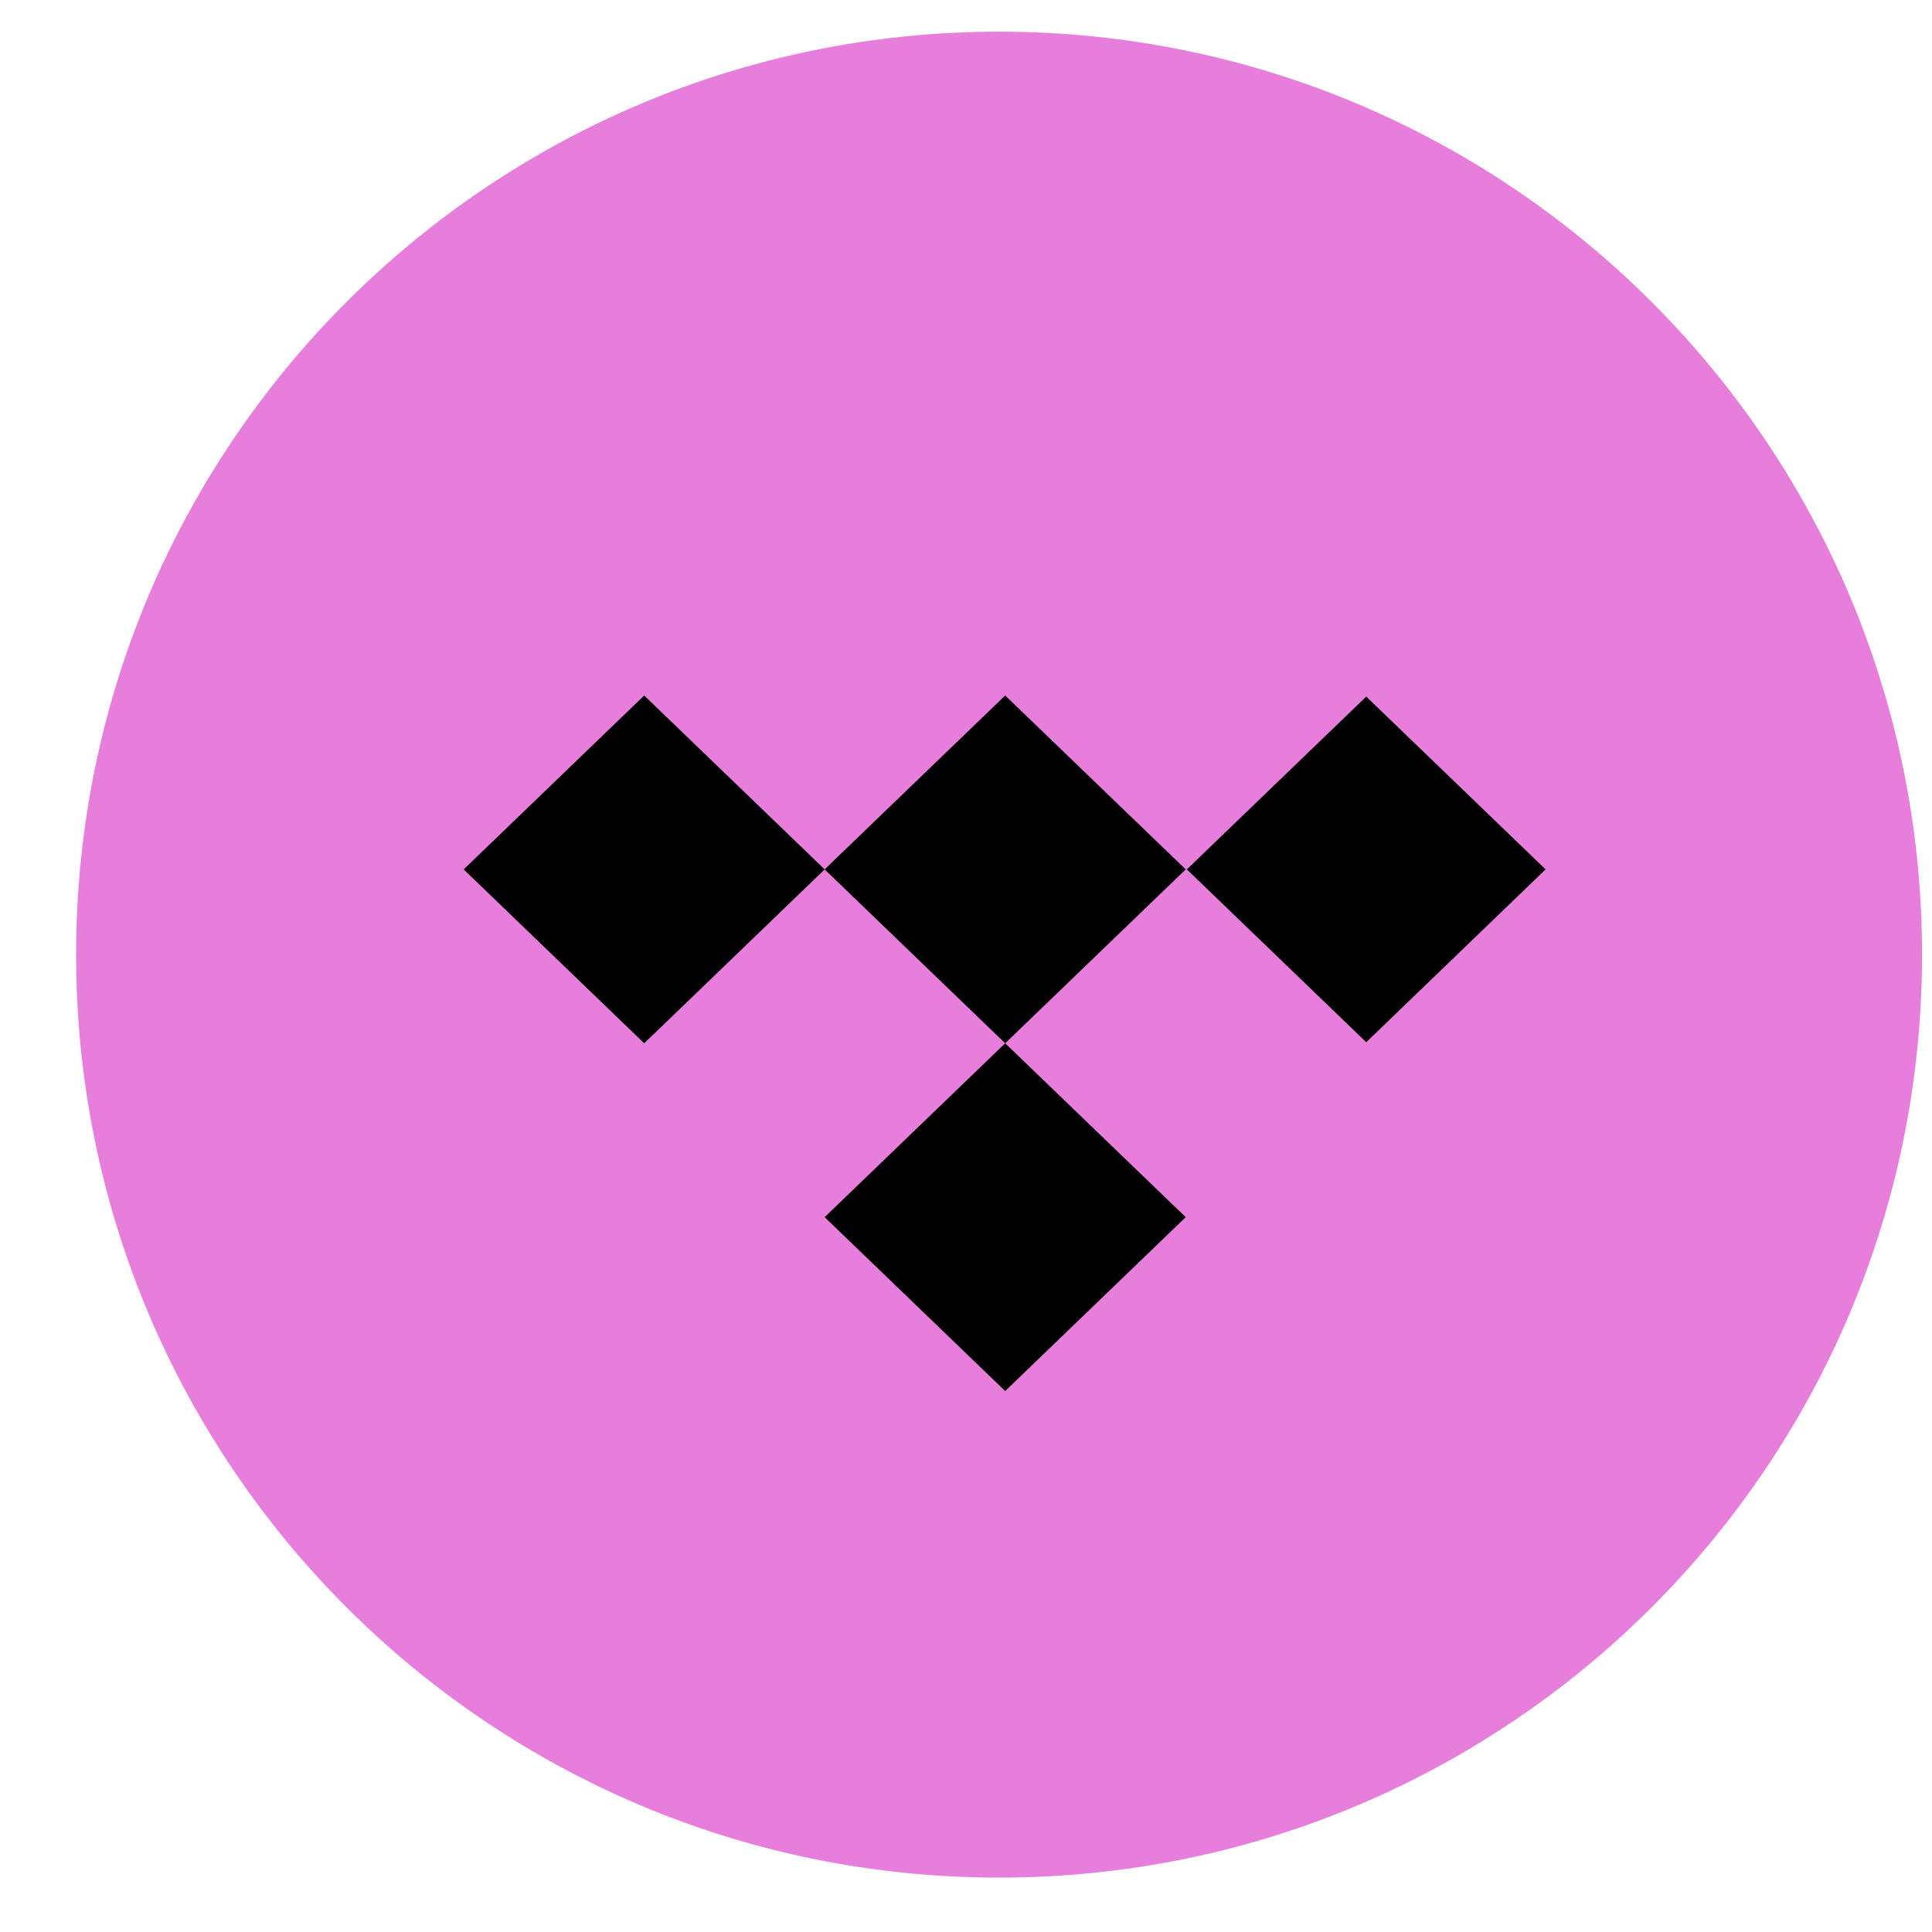
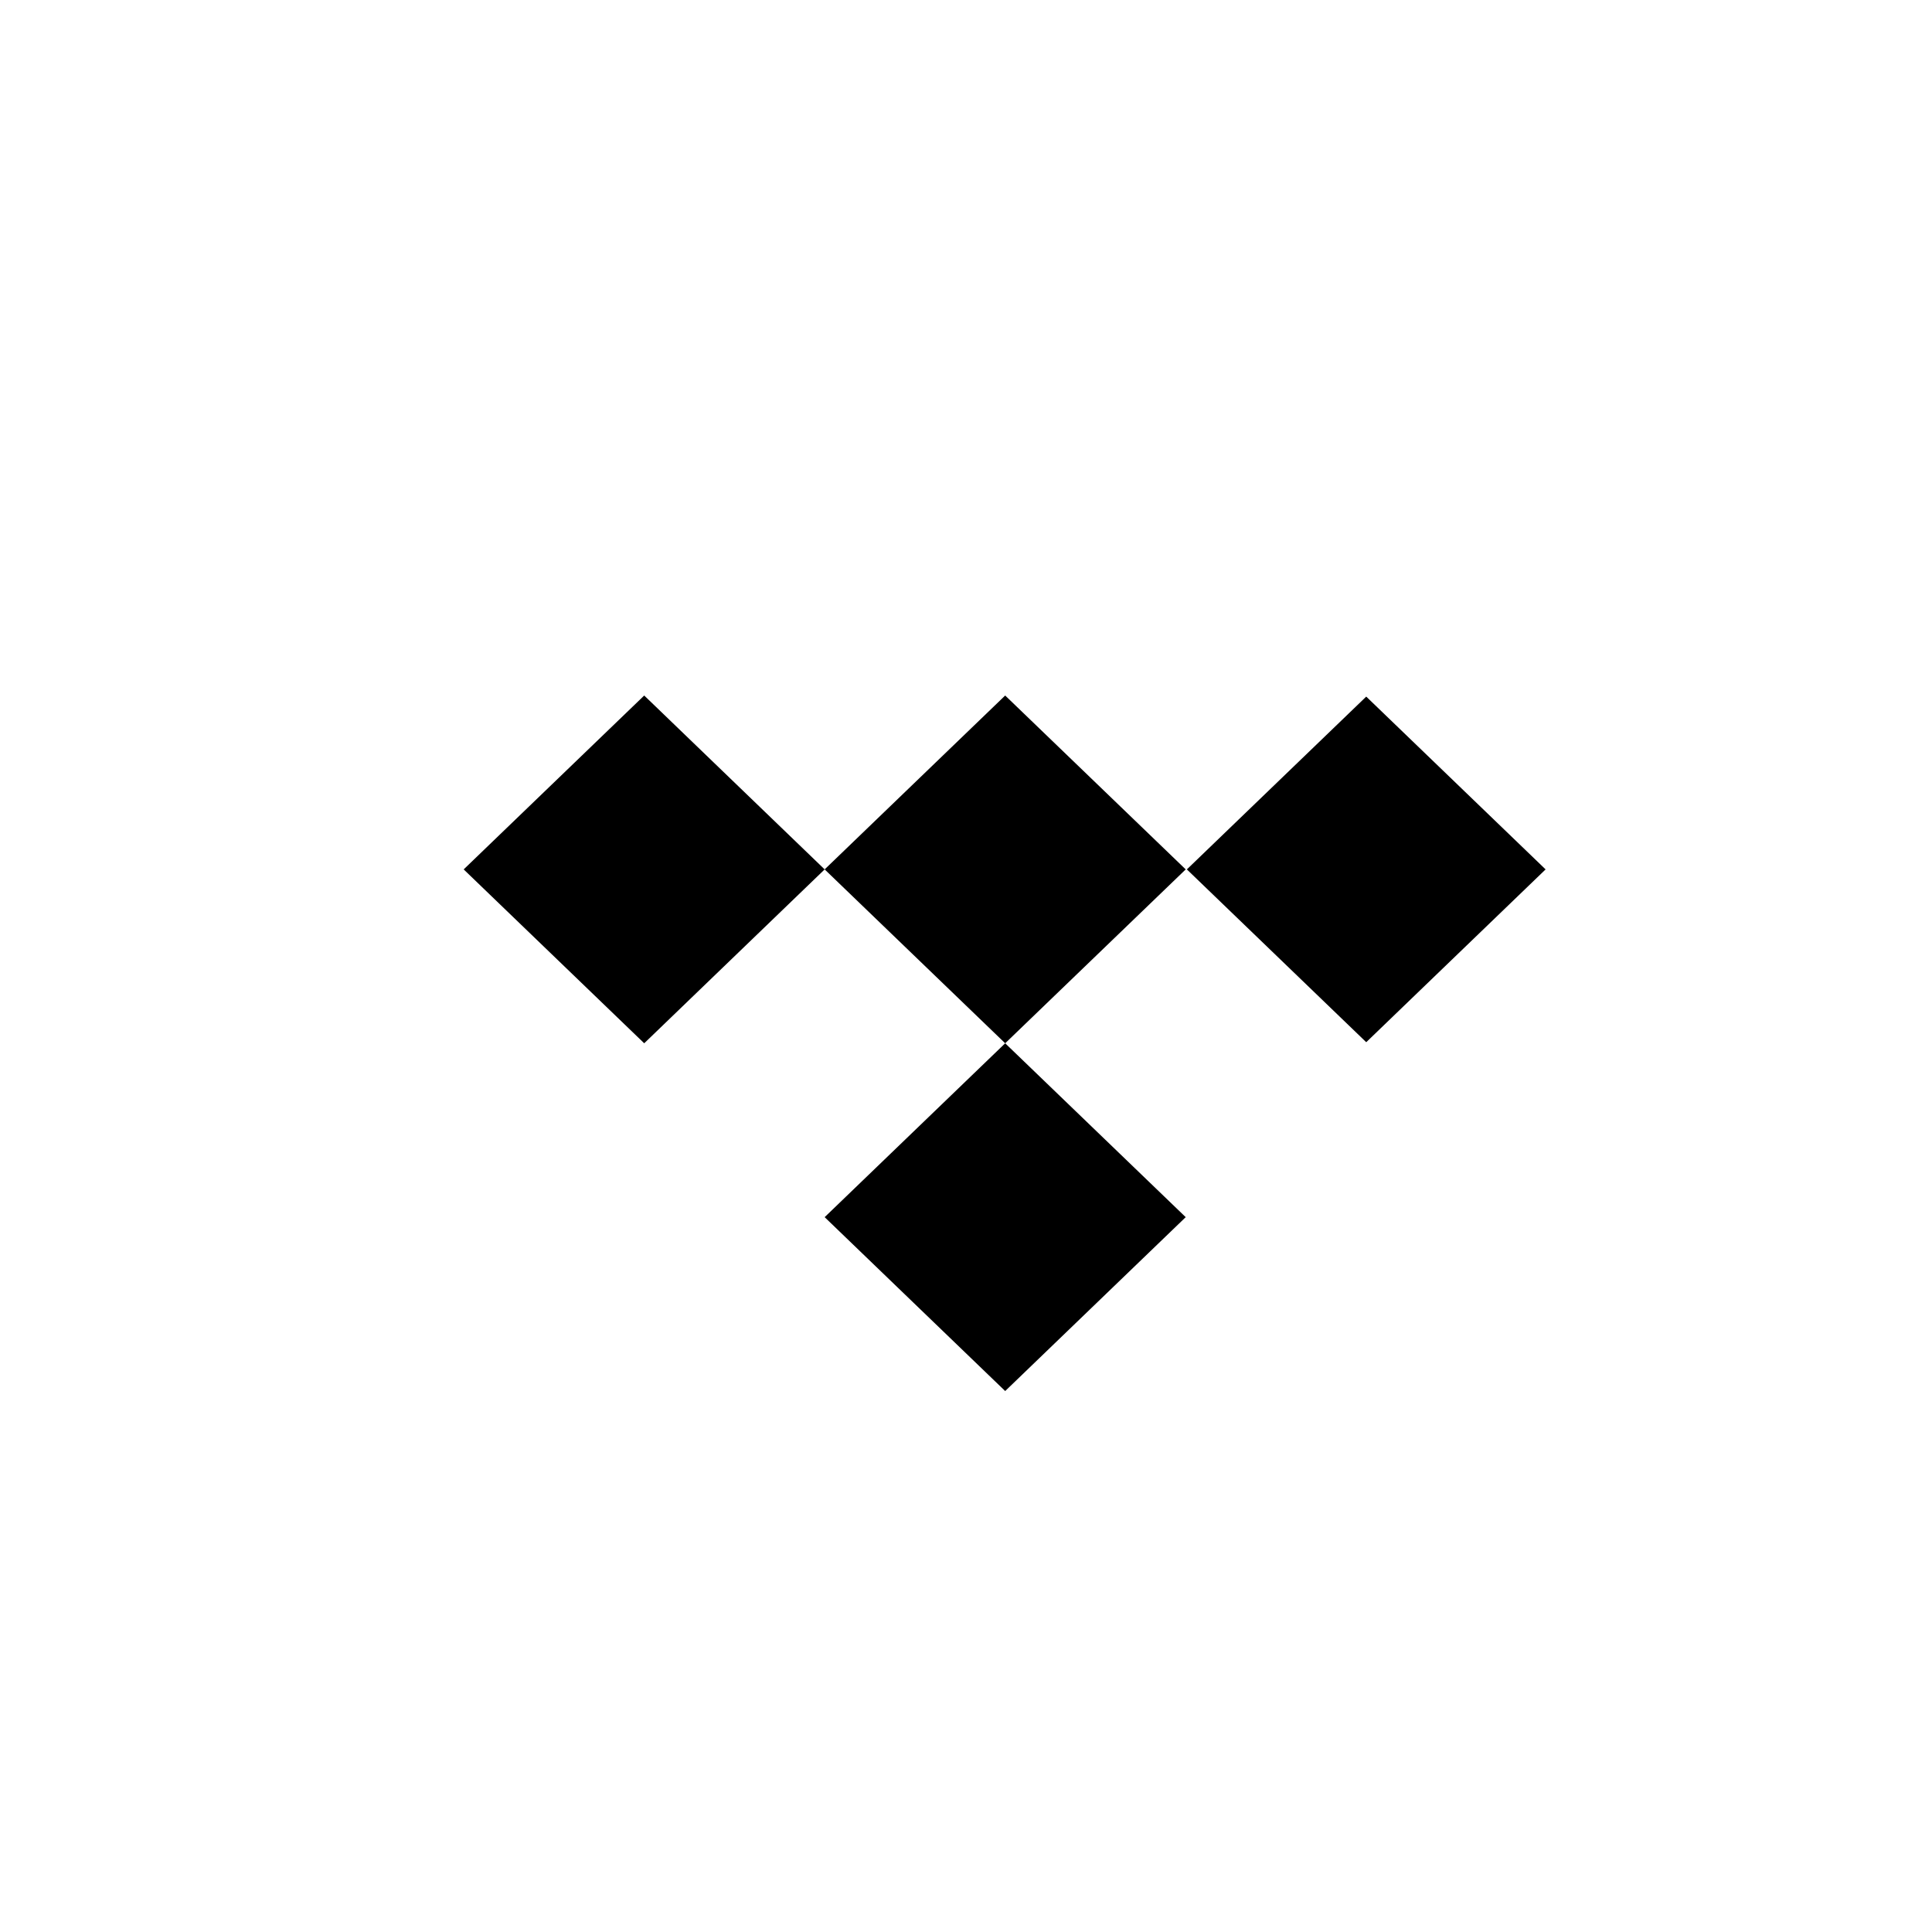
<svg xmlns="http://www.w3.org/2000/svg" width="25" height="25" viewBox="0 0 25 25" fill="none">
  <g clip-path="url(#clip0_3244_763)">
-     <path d="M24.871 12.353C24.871 5.757 19.524 0.41 12.928 0.41C6.332 0.41 0.985 5.757 0.985 12.353C0.985 18.949 6.332 24.296 12.928 24.296C19.524 24.296 24.871 18.949 24.871 12.353Z" fill="#E77EDB" />
    <path d="M13.007 9L10.671 11.25L8.336 9L6 11.25L8.336 13.5L10.671 11.25L13.007 13.5L10.671 15.75L13.007 18L15.343 15.75L13.007 13.5L15.343 11.25L13.007 9ZM15.358 11.25L17.679 9.014L20 11.25L17.679 13.486L15.358 11.25Z" fill="black" />
  </g>
  <defs>
    <clipPath id="clip0_3244_763">
      <rect width="24" height="24" fill="white" transform="translate(0.985 0.41)" />
    </clipPath>
  </defs>
</svg>